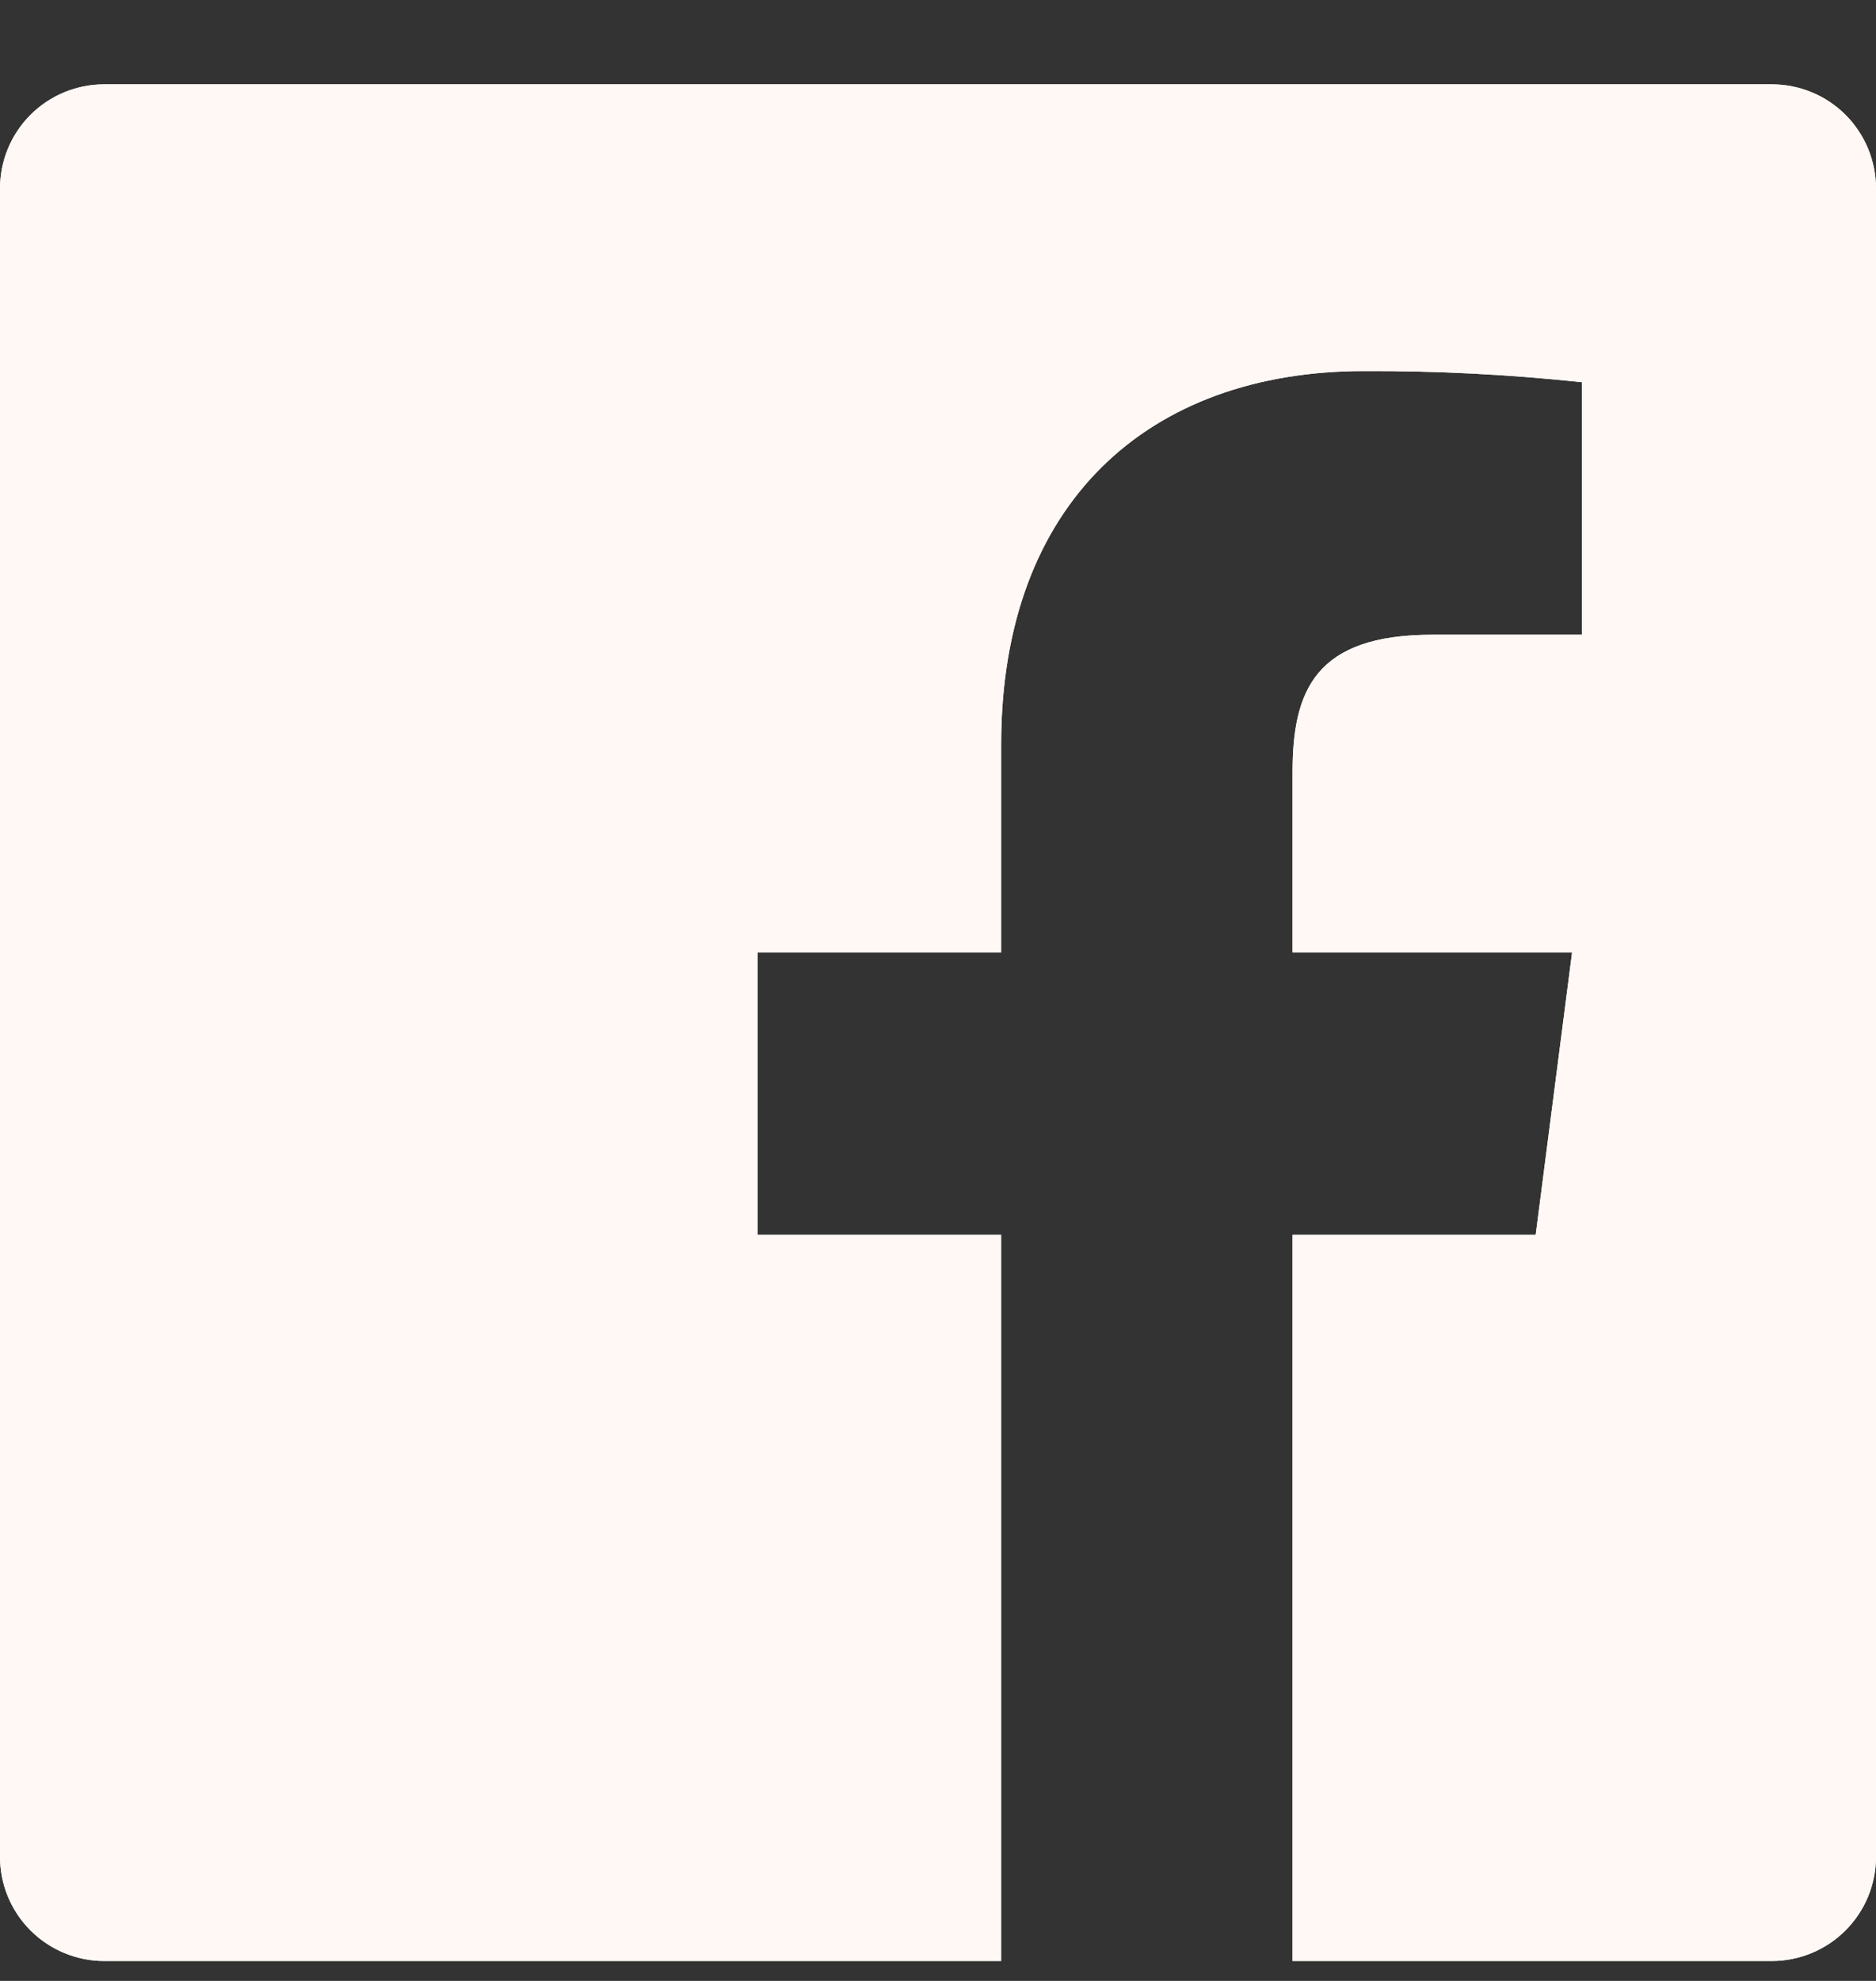
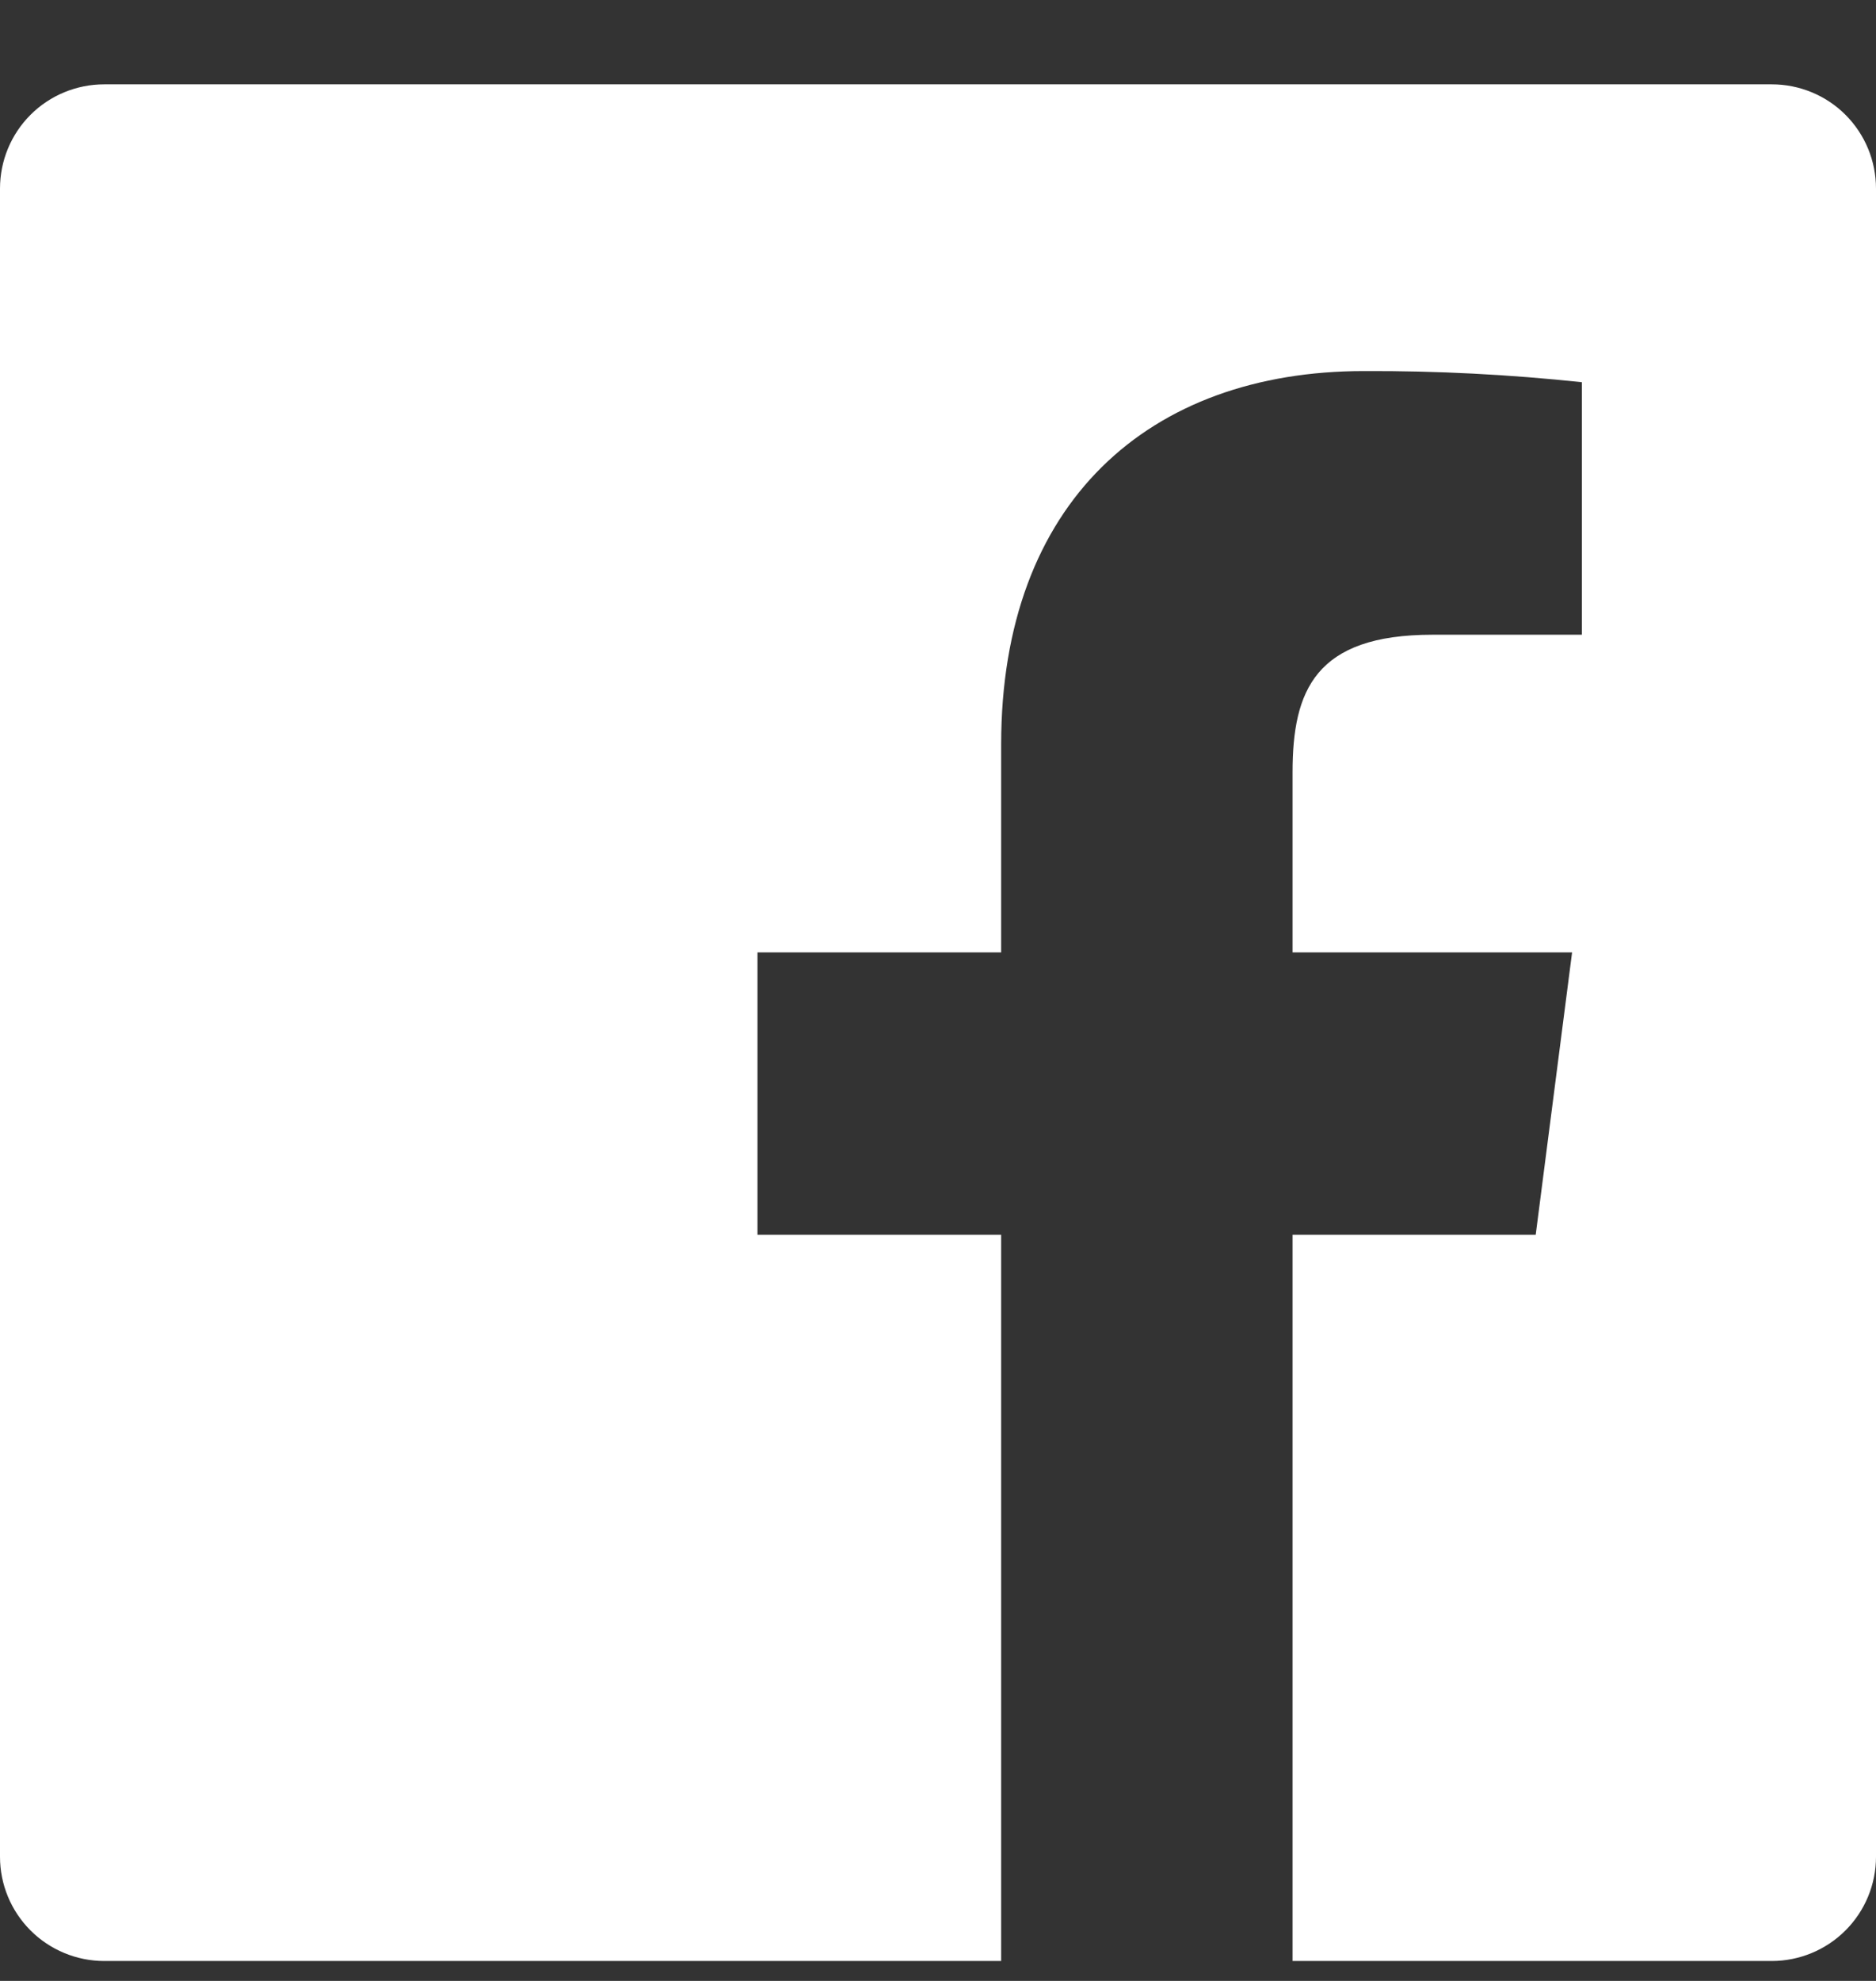
<svg xmlns="http://www.w3.org/2000/svg" width="18" height="19" viewBox="0 0 18 19" fill="none">
  <rect x="0" y="0" width="18" height="19" fill="#333333" stroke="none" />
  <path d="M12.402 18.809V11.843H14.735L15.084 9.135H12.402V7.407C12.402 6.623 12.62 6.088 13.744 6.088H15.178V3.666C14.484 3.592 13.786 3.556 13.088 3.559C11.021 3.559 9.606 4.821 9.606 7.139V9.135H7.268V11.843H9.606V18.809H1C0.735 18.809 0.48 18.703 0.293 18.516C0.105 18.328 0 18.074 0 17.809V1.809C0 1.543 0.105 1.289 0.293 1.101C0.48 0.914 0.735 0.809 1 0.809H17C17.265 0.809 17.52 0.914 17.707 1.101C17.895 1.289 18 1.543 18 1.809V17.809C18 18.074 17.895 18.328 17.707 18.516C17.52 18.703 17.265 18.809 17 18.809H12.402Z" fill="white" />
-   <path d="M12.402 18.809V11.843H14.735L15.084 9.135H12.402V7.407C12.402 6.623 12.62 6.088 13.744 6.088H15.178V3.666C14.484 3.592 13.786 3.556 13.088 3.559C11.021 3.559 9.606 4.821 9.606 7.139V9.135H7.268V11.843H9.606V18.809H1C0.735 18.809 0.48 18.703 0.293 18.516C0.105 18.328 0 18.074 0 17.809V1.809C0 1.543 0.105 1.289 0.293 1.101C0.48 0.914 0.735 0.809 1 0.809H17C17.265 0.809 17.52 0.914 17.707 1.101C17.895 1.289 18 1.543 18 1.809V17.809C18 18.074 17.895 18.328 17.707 18.516C17.52 18.703 17.265 18.809 17 18.809H12.402Z" fill="#FFF8F4" />
</svg>